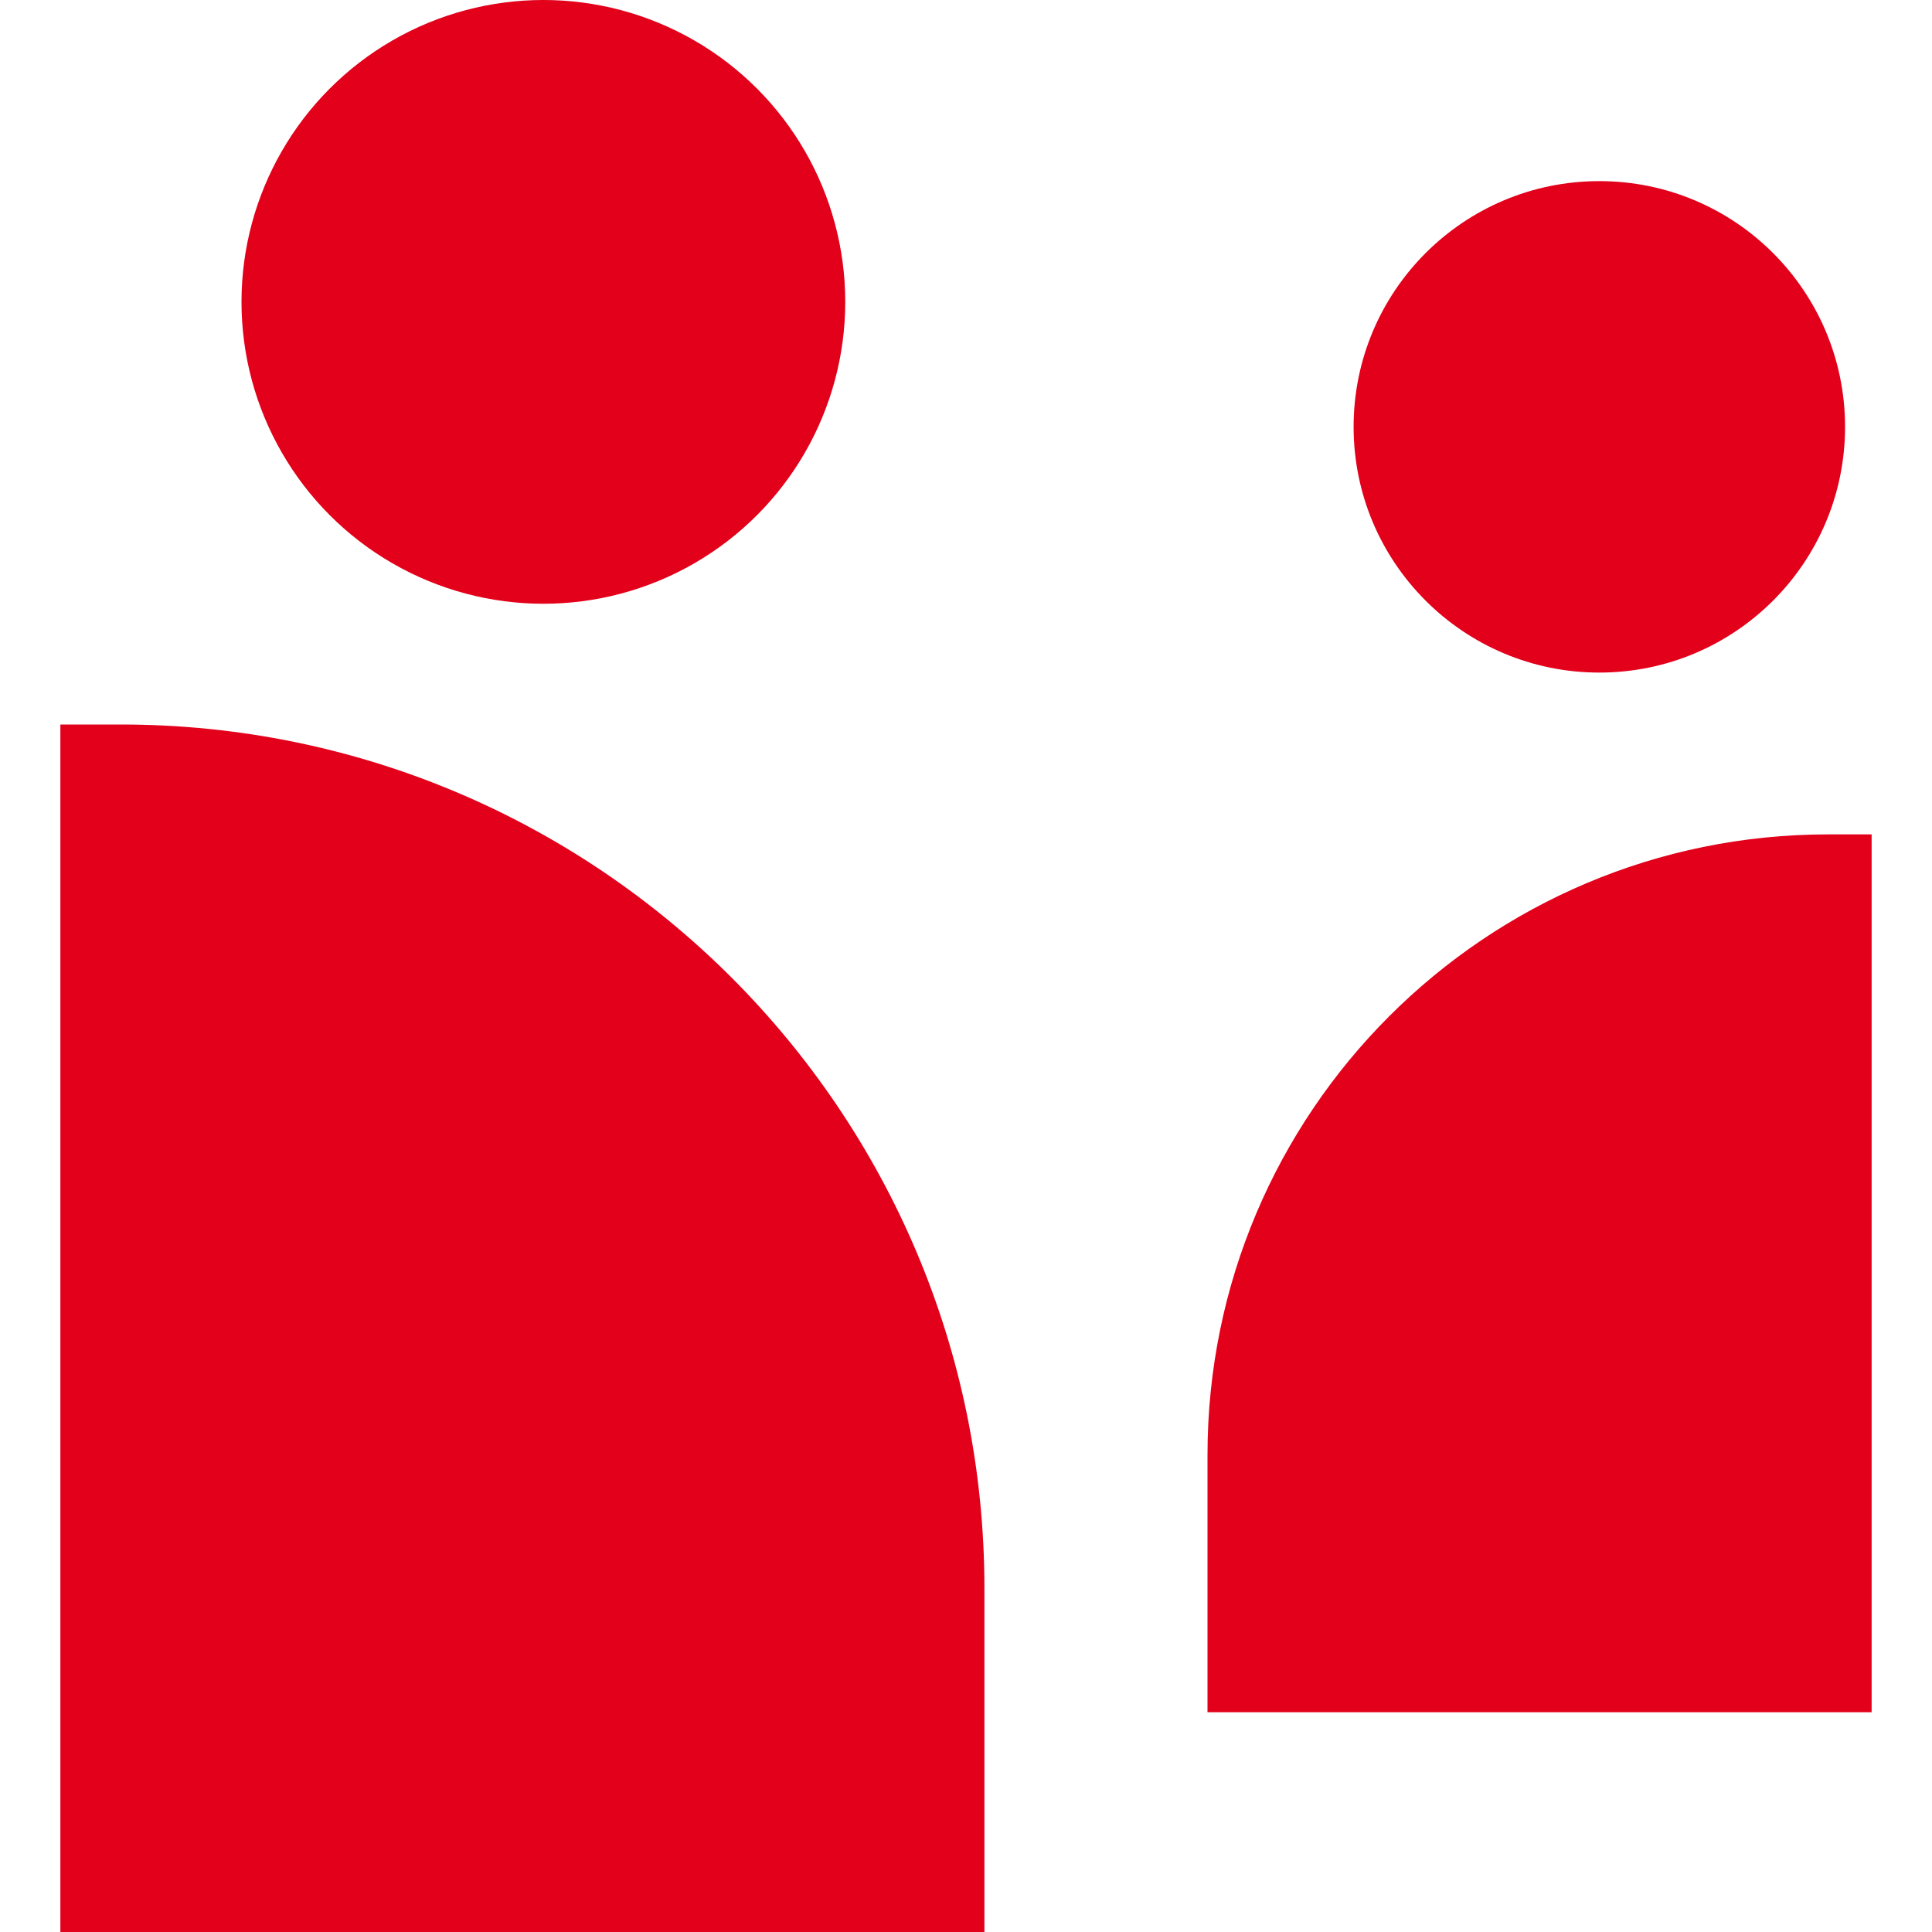
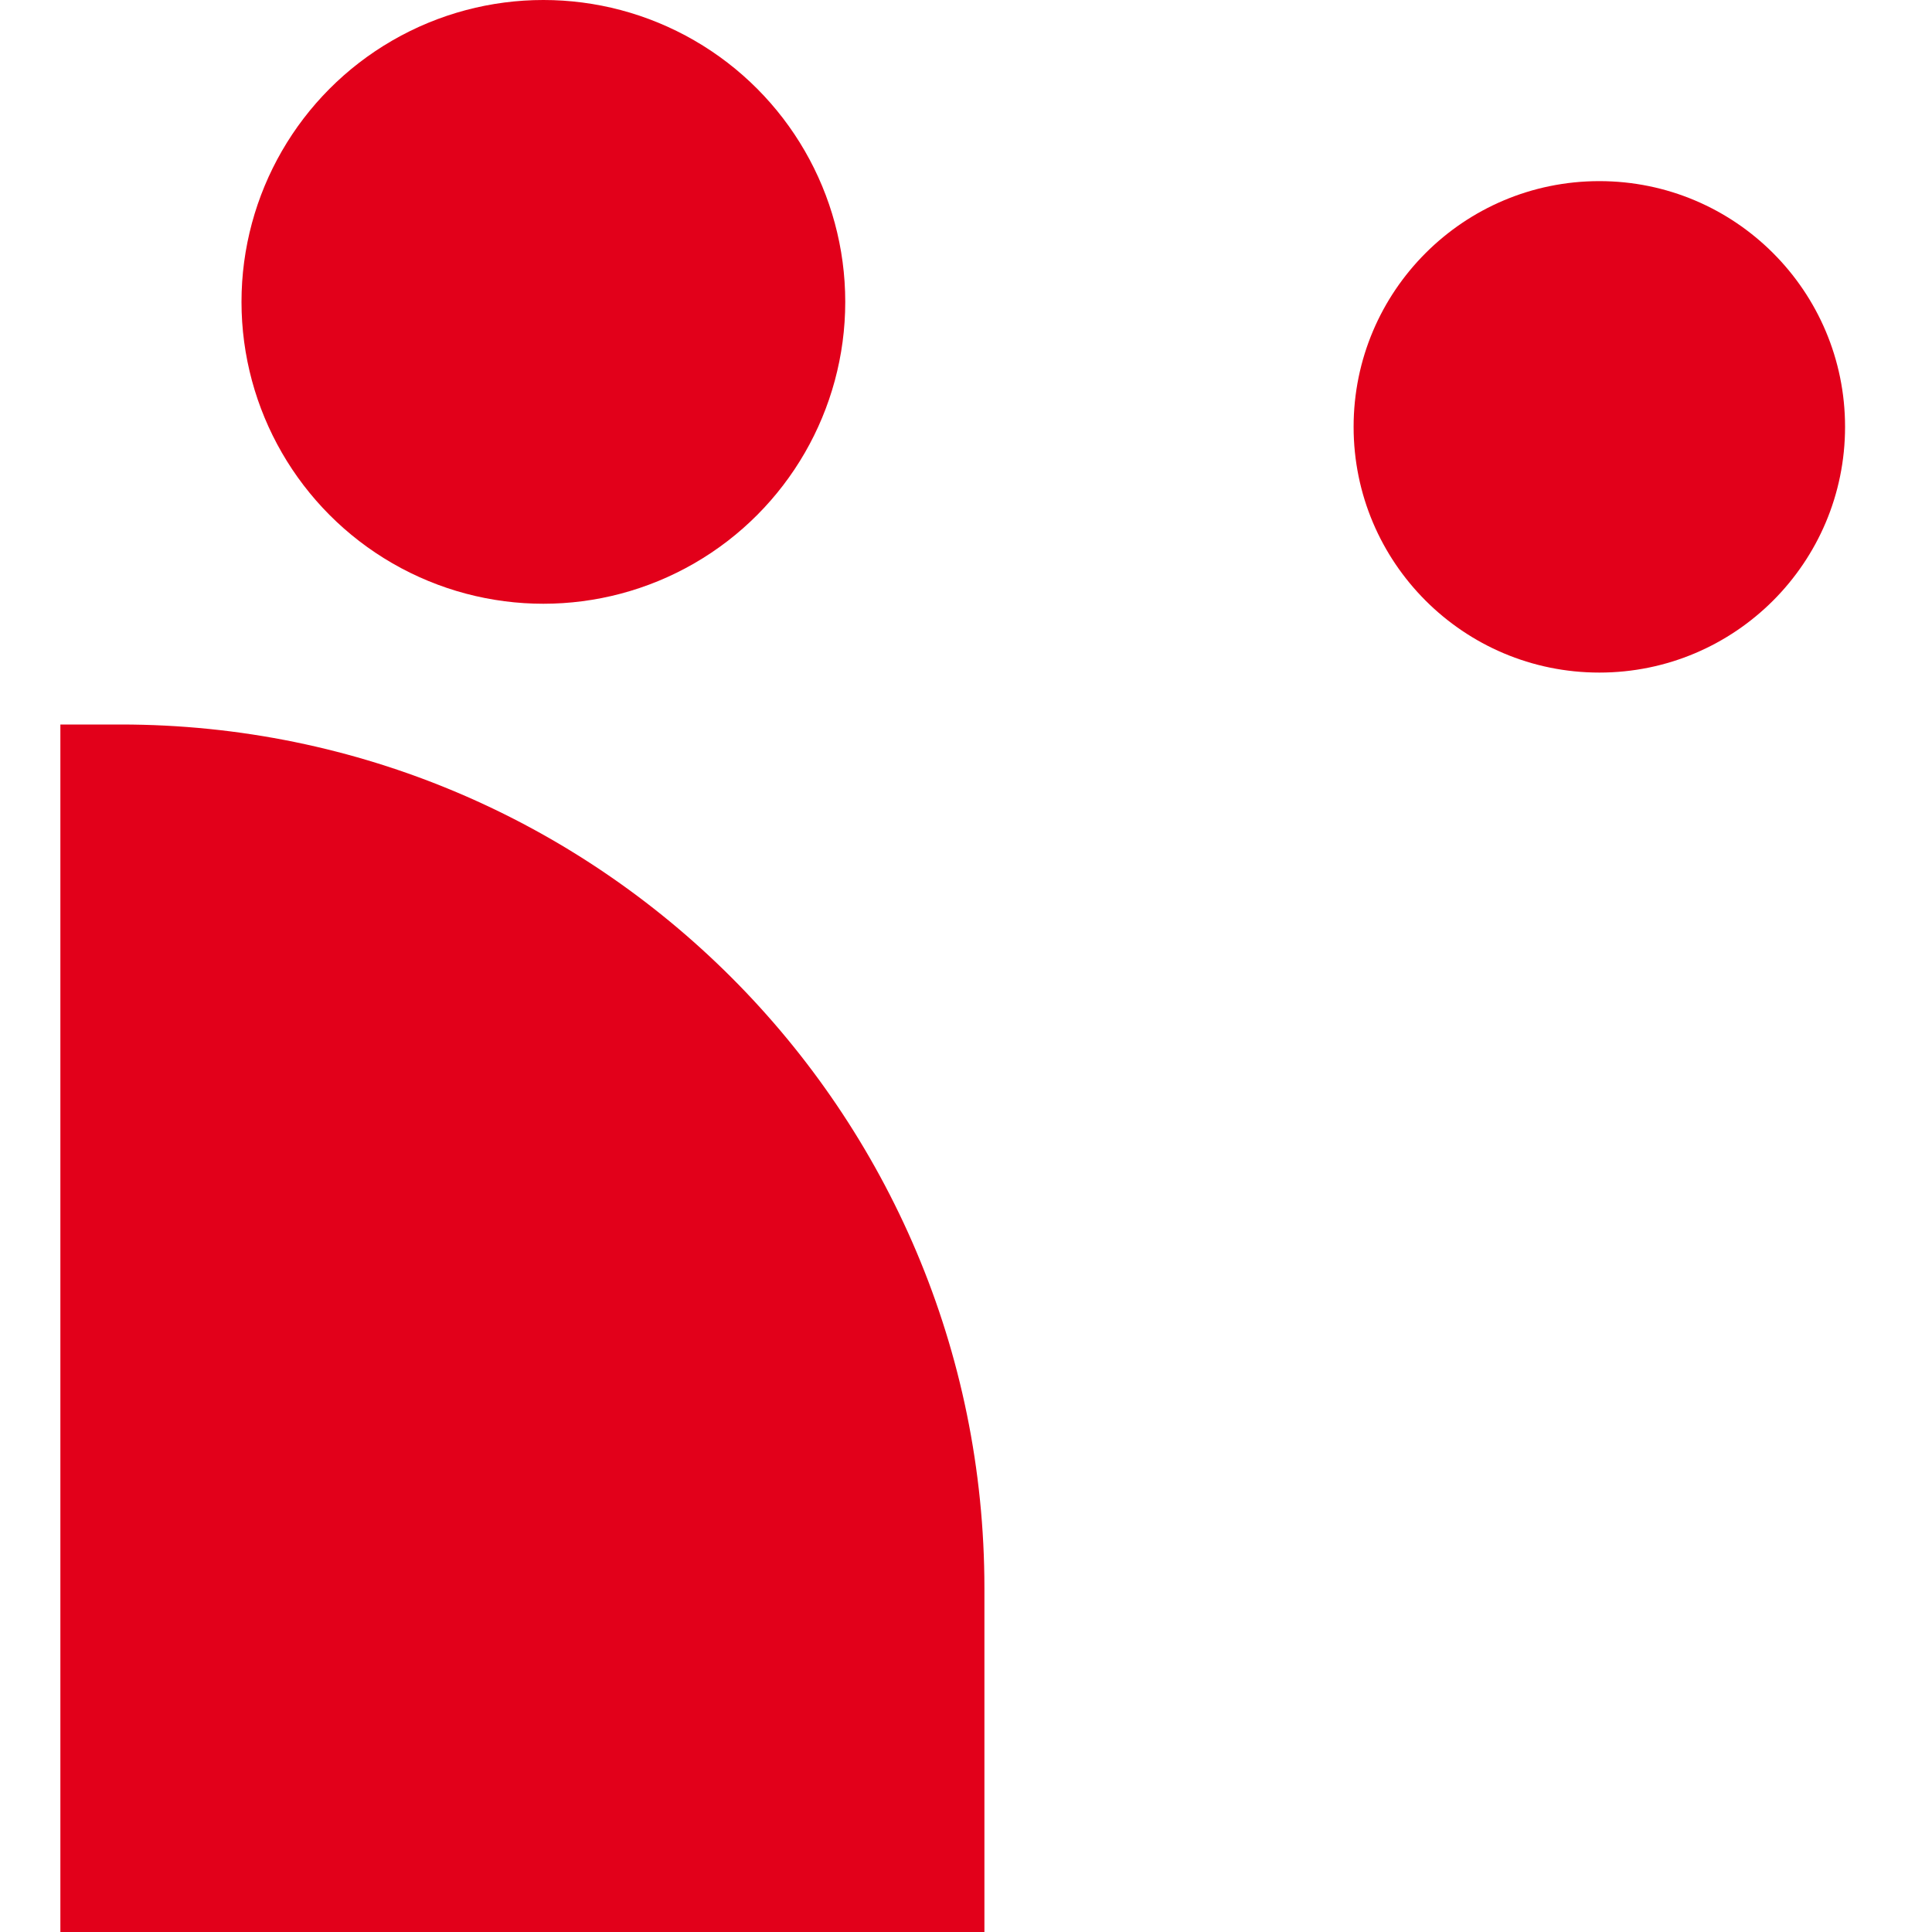
<svg xmlns="http://www.w3.org/2000/svg" version="1.1" id="Livello_1" x="0px" y="0px" viewBox="0 0 640 640" style="enable-background:new 0 0 640 640;" xml:space="preserve">
  <style type="text/css">
	.st0{fill:#E2001A;}
</style>
  <g>
    <circle class="st0" cx="180" cy="100" r="100" />
    <circle class="st0" cx="529.8" cy="141.4" r="81.4" />
    <path class="st0" d="M40,240H20v400h306.1V526.1C326.1,368.1,198,240,40,240z" />
-     <path class="st0" d="M605.6,276.4C492.1,276.4,400,368.4,400,482v85.2h220V276.4H605.6z" />
  </g>
</svg>